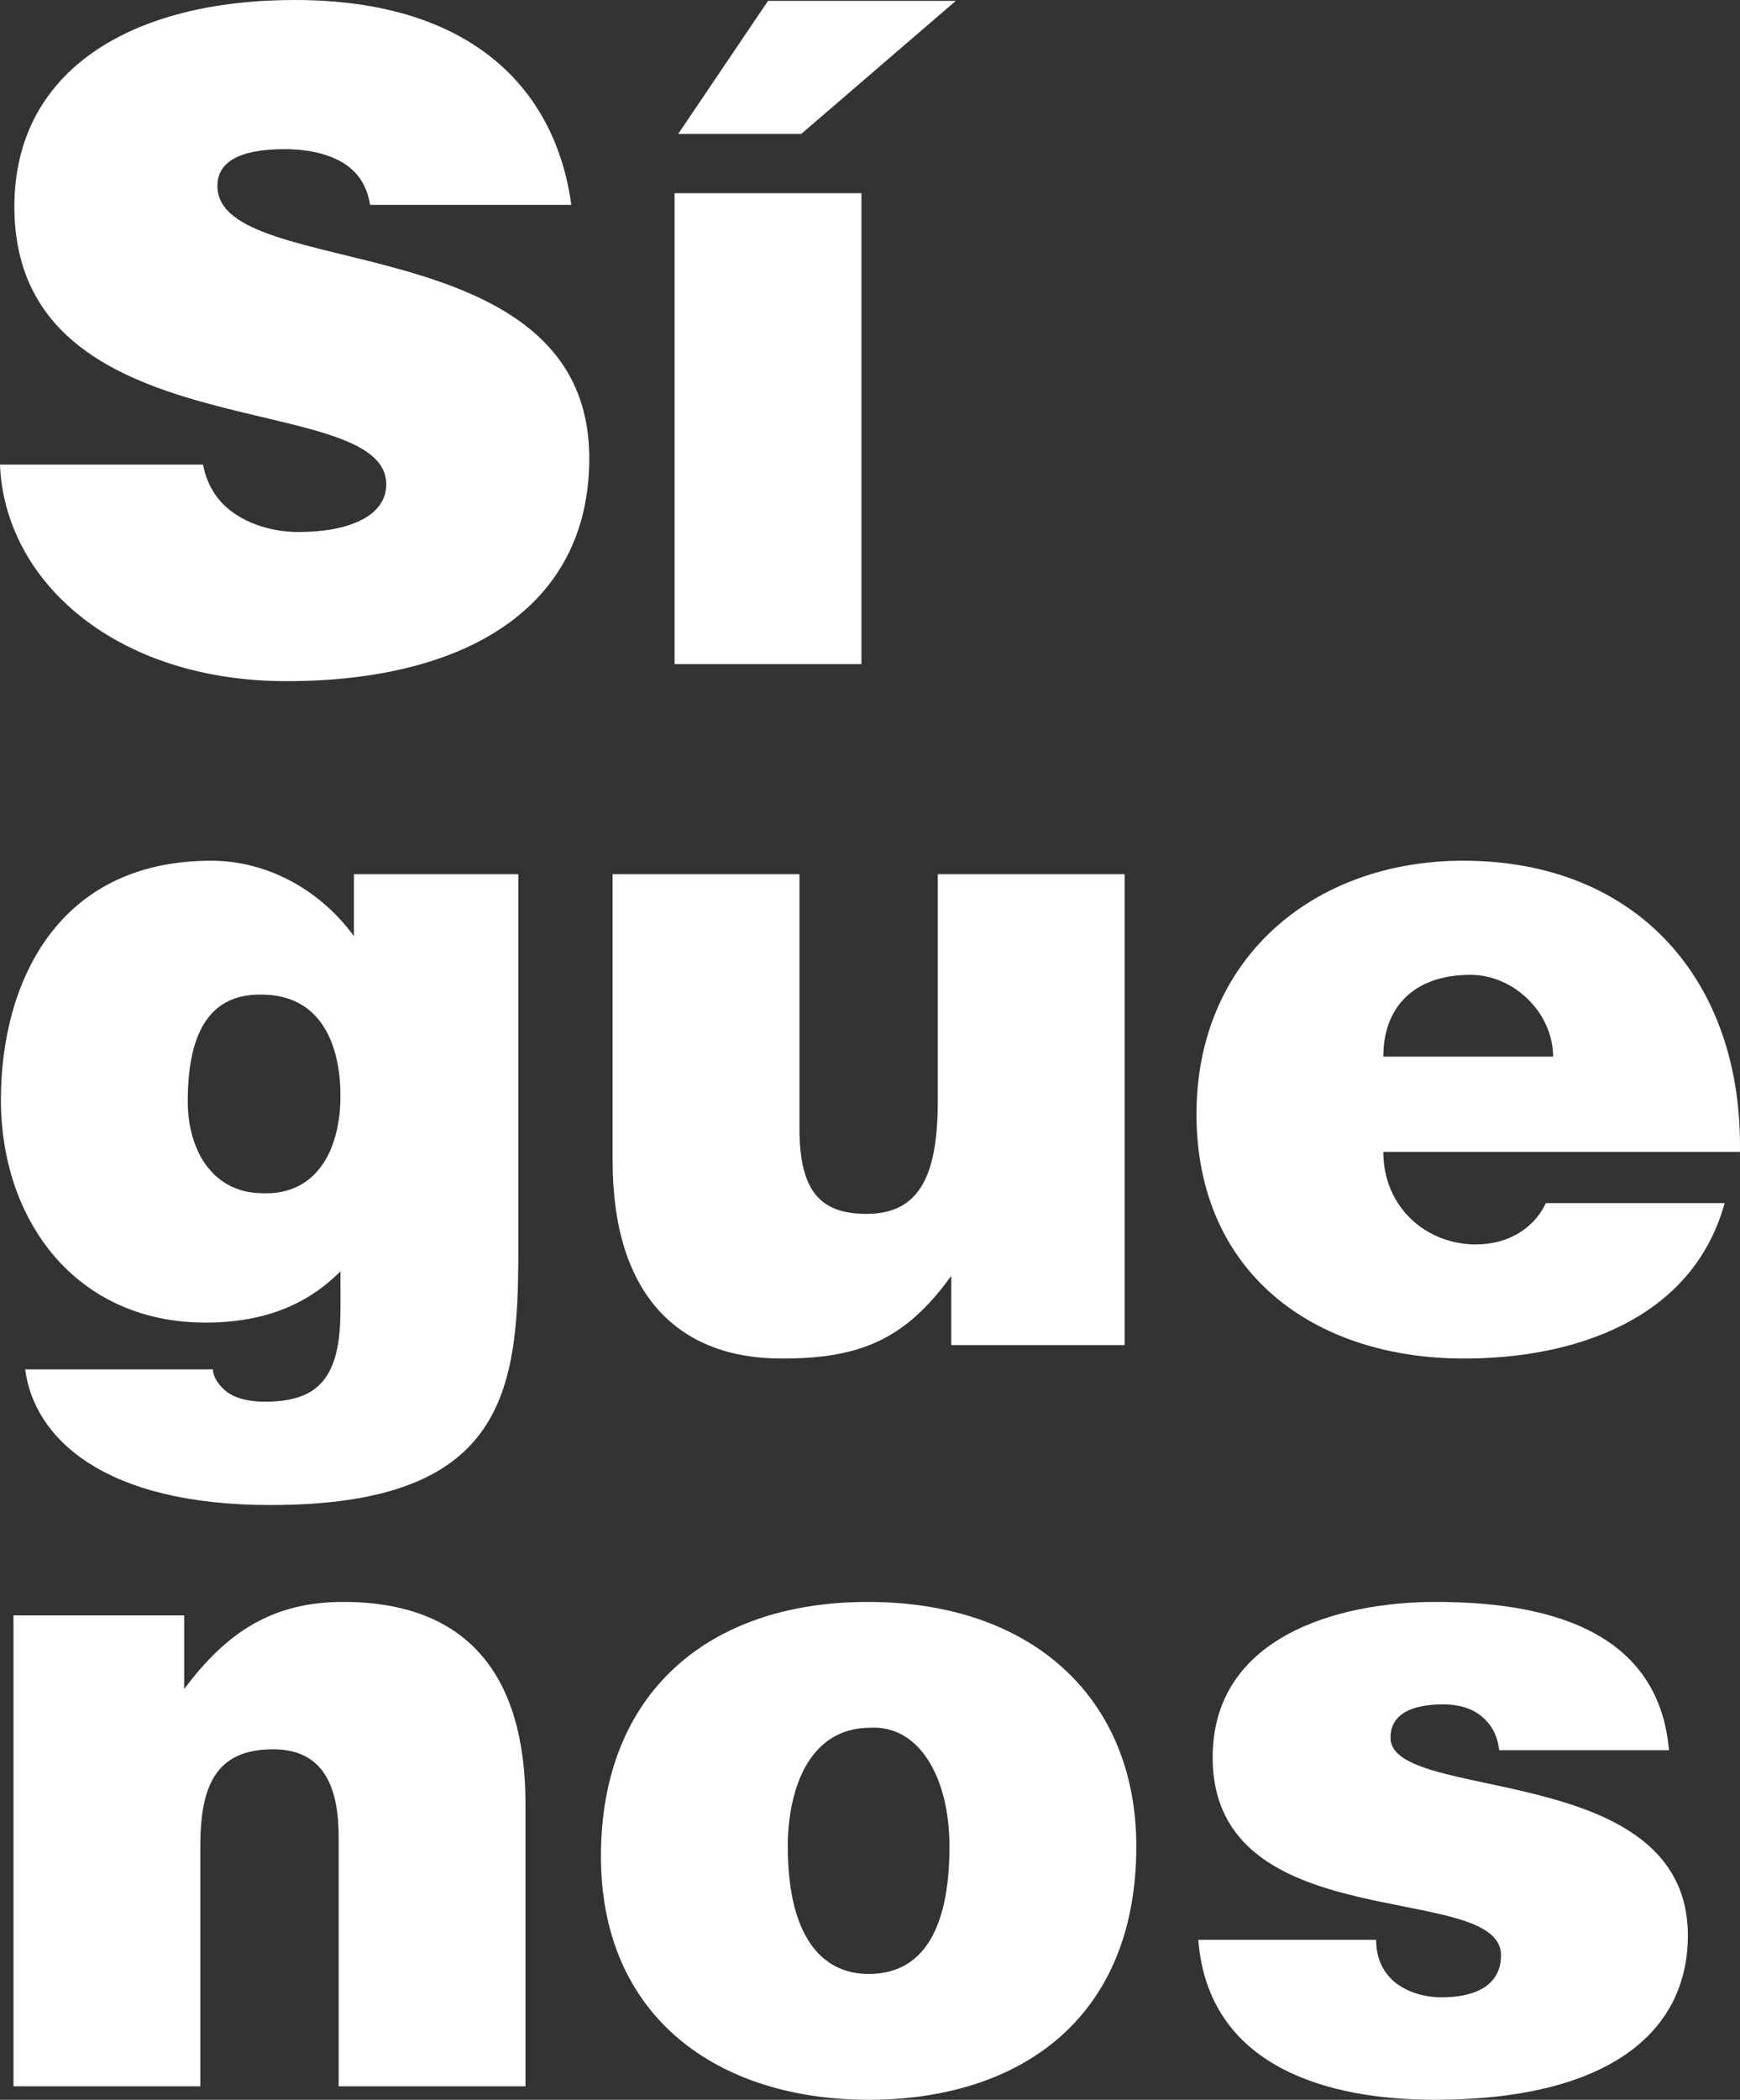
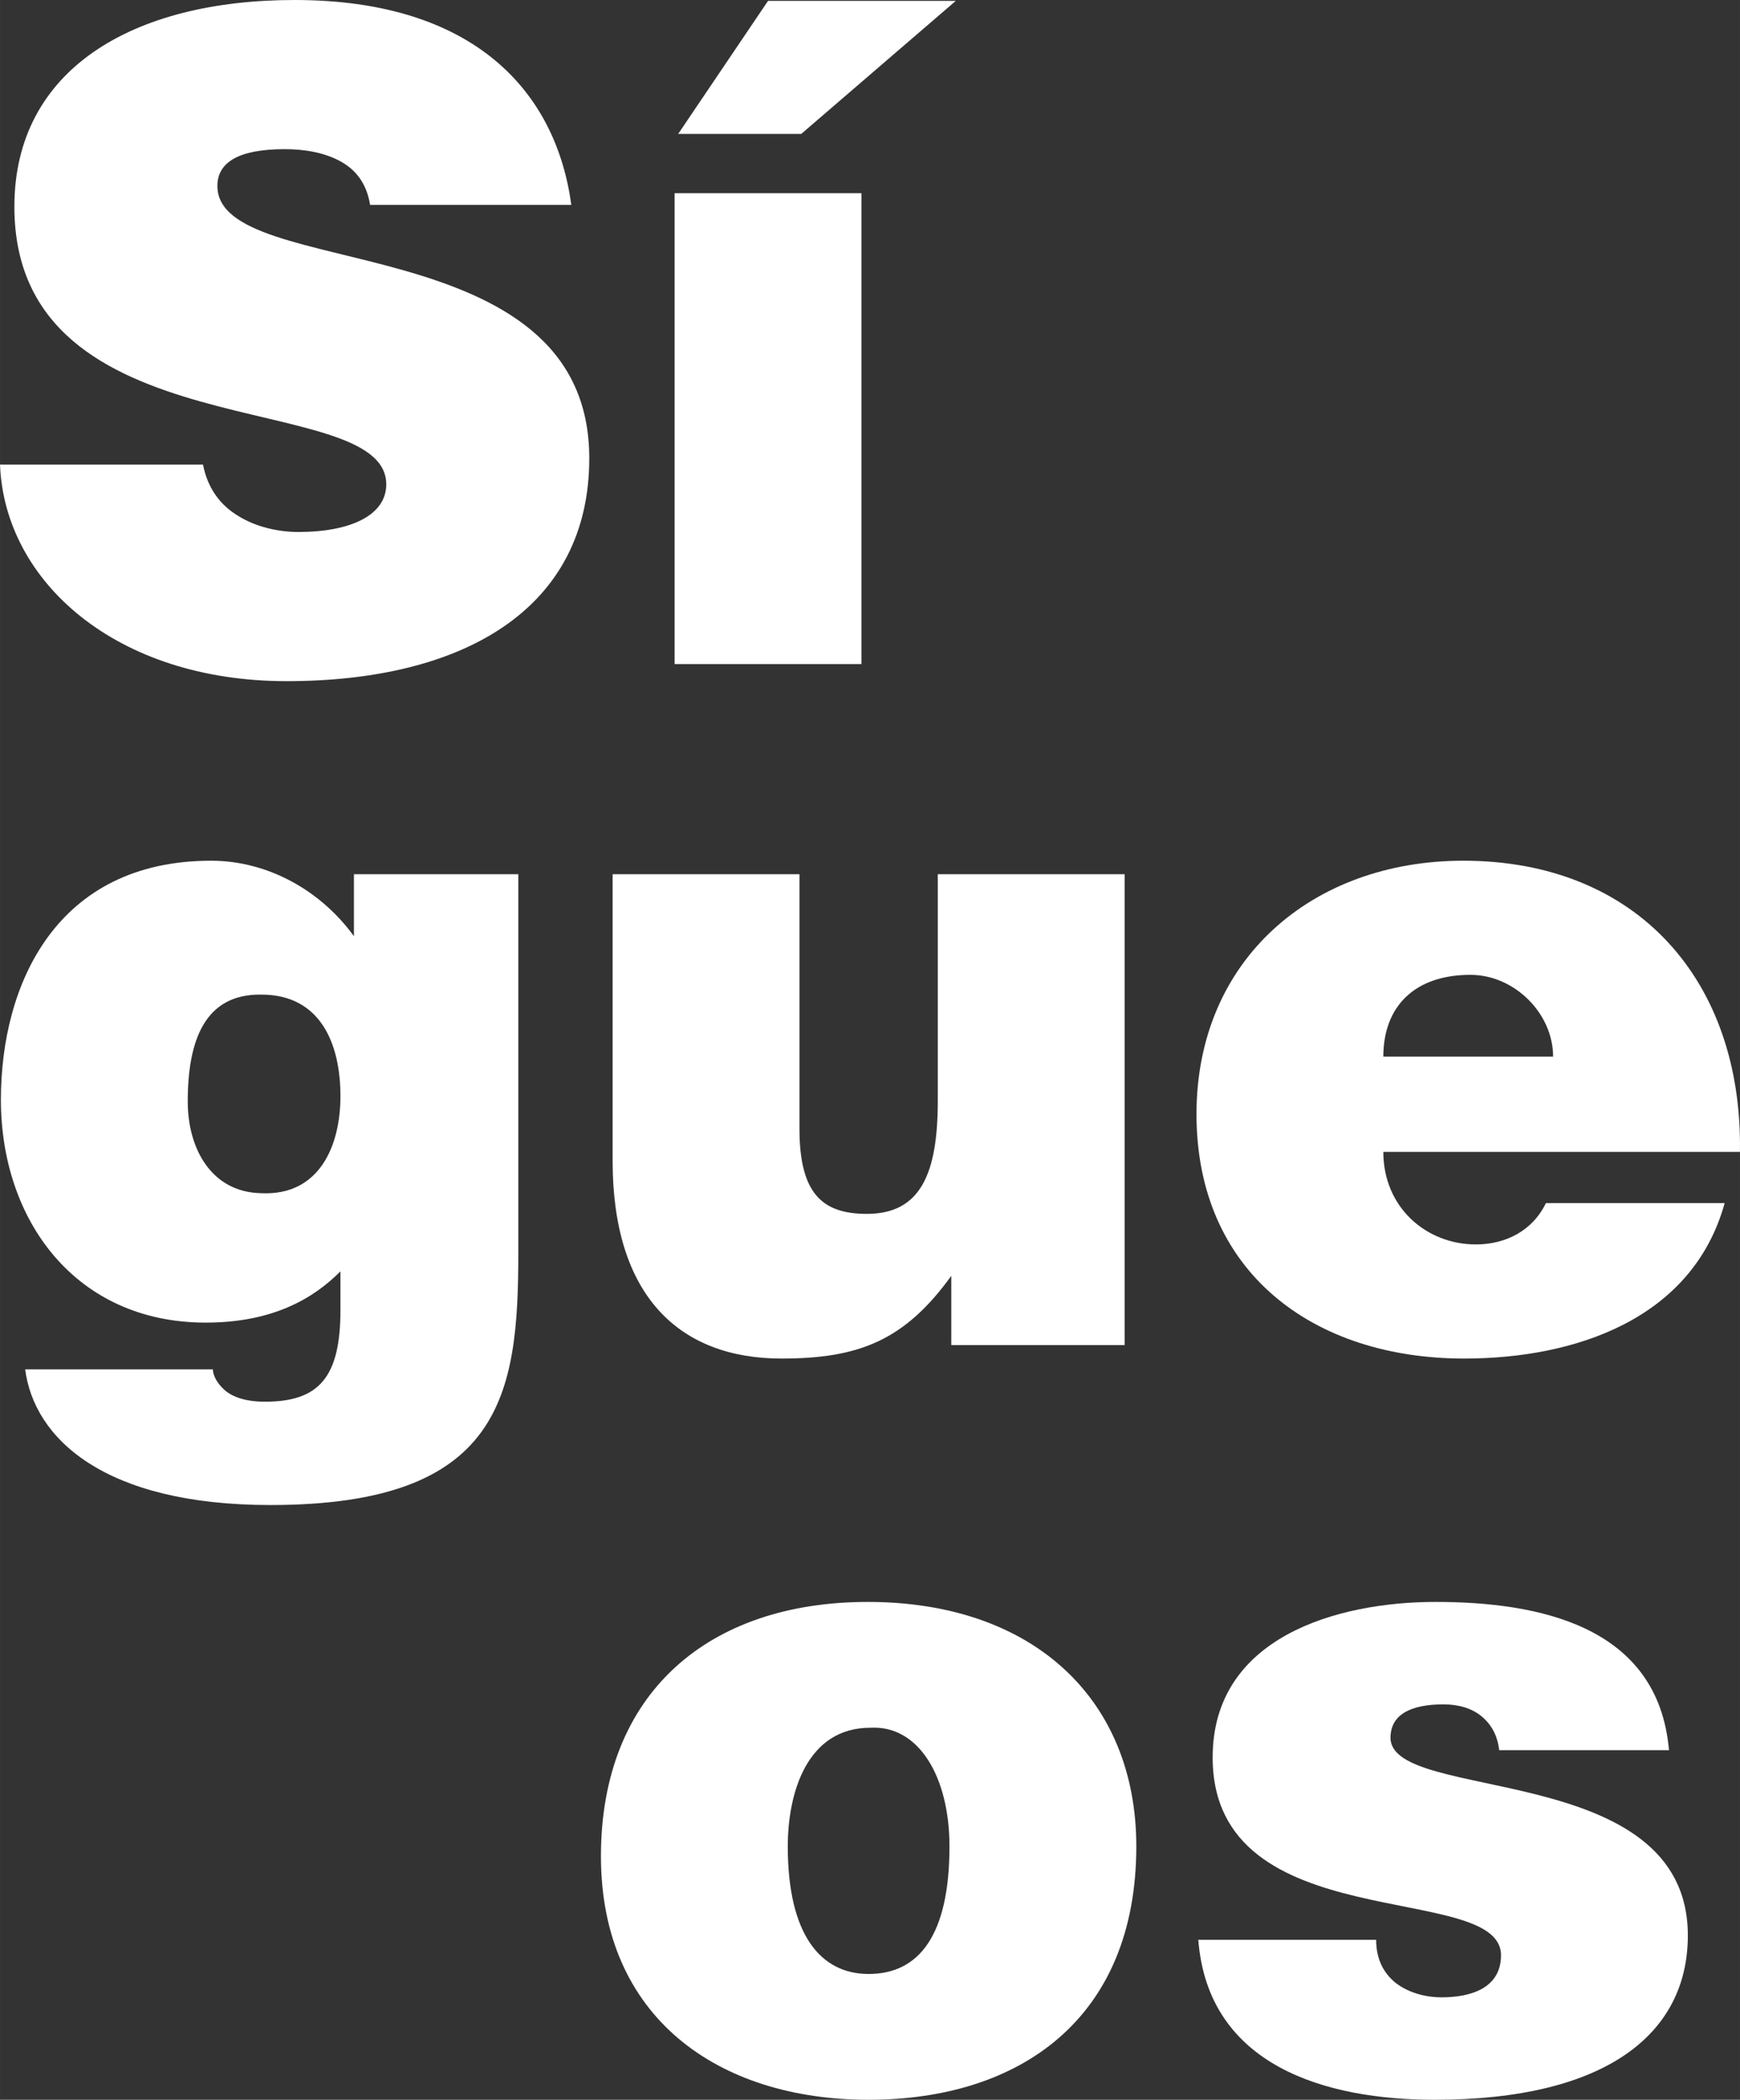
<svg xmlns="http://www.w3.org/2000/svg" xml:space="preserve" width="137.635mm" height="166.025mm" version="1.1" style="shape-rendering:geometricPrecision; text-rendering:geometricPrecision; image-rendering:optimizeQuality; fill-rule:evenodd; clip-rule:evenodd" viewBox="0 0 13742.57 16577.35">
  <rect x="0" y="0" width="13742.57" height="16577.35" fill="#333333" stroke="none" />
  <defs>
    <style type="text/css">
   
    .fil0 {fill:white;fill-rule:nonzero}
   
  </style>
  </defs>
  <g id="Capa_x0020_1">
    <path class="fil0" d="M4512.13 1617.56c-120.62,-893.91 -766.23,-1617.56 -2185.13,-1617.56 -1277.04,0 -2213.5,546.28 -2213.5,1631.75 0,1951.01 2937.15,1418.91 2937.15,2192.21 0,241.22 -276.69,376.02 -695.26,376.02 -163.16,0 -340.52,-42.58 -475.35,-127.72 -141.87,-85.12 -241.22,-219.92 -276.69,-404.39l-1603.35 0c35.47,922.3 915.2,1709.78 2263.17,1709.78 1404.72,0 2390.89,-574.65 2390.89,-1759.47 0,-1858.78 -2937.15,-1383.44 -2937.15,-2149.66 0,-184.47 163.16,-290.88 532.1,-290.88 163.18,0 312.17,28.37 432.77,92.22 120.62,63.86 212.84,170.26 241.22,347.63l1589.19 0 -0.07 0.06z" />
    <path id="_1" class="fil0" d="M6803.67 5242.88l0 -3717.55 -1475.67 0 0 3717.55 1475.67 0zm-1447.28 -4185.79l971.95 0 1220.29 -1049.99 -1482.77 0 -709.44 1049.99 -0.03 0z" />
    <path id="_2" class="fil0" d="M2064.51 7852.25c468.24,0 624.32,390.21 624.32,801.69 0,397.31 -170.26,787.51 -624.32,766.23 -397.31,-7.08 -581.76,-354.73 -581.76,-723.65 0,-482.43 134.8,-851.34 581.76,-844.27zm-1865.86 2958.43c70.93,546.28 624.32,1071.28 1936.83,1071.28 1830.4,0 1958.09,-872.62 1958.09,-1986.48l0 -2993.9 -1298.3 0 0 489.53c-262.51,-361.81 -681.07,-595.93 -1128.04,-595.93 -1220.26,0 -1660.14,971.95 -1660.14,1887.15 0,950.67 588.85,1759.47 1617.56,1759.47 532.1,0 851.34,-191.55 1064.17,-404.39l0 305.06c0,532.1 -170.26,723.65 -595.95,723.65 -148.97,0 -255.41,-35.47 -319.26,-92.22 -63.86,-56.75 -92.22,-120.62 -92.22,-163.16l-1482.77 0 0.02 -0.05z" />
    <path id="_3" class="fil0" d="M8882.39 6901.59l-1475.67 0 0 1787.82c0,574.65 -134.8,893.91 -560.47,893.91 -354.73,0 -532.1,-163.16 -532.1,-673.98l0 -2007.77 -1475.67 0 0 2263.17c0,1064.17 524.99,1560.81 1333.76,1560.81 610.14,0 971.95,-141.89 1340.87,-652.69l0 546.28 1369.23 0 0 -3717.55 0.04 -0.01z" />
    <path id="_4" class="fil0" d="M10925.62 8341.78c0,-397.31 248.3,-645.61 688.18,-645.61 347.63,0 652.69,305.06 652.69,645.61l-1340.87 0zm2816.54 752.02c21.29,-1347.97 -808.77,-2298.64 -2185.13,-2298.64 -1191.89,0 -2107.09,780.4 -2107.09,2000.66 0,1248.64 922.3,1929.73 2114.17,1929.73 865.54,0 1802.03,-305.06 2057.41,-1227.36l-1411.8 0c-106.43,219.94 -319.26,326.34 -553.39,326.34 -390.21,0 -730.73,-290.88 -730.73,-730.75l2816.53 0 0.03 0.02z" />
-     <path id="_5" class="fil0" d="M106.42 16470.94l1475.67 0 0 -1894.26c0,-475.35 120.62,-766.23 574.65,-766.23 418.59,0 517.92,326.34 517.92,695.26l0 1965.19 1475.67 0 0 -2227.7c0,-1021.61 -461.14,-1596.27 -1440.19,-1596.27 -560.47,0 -922.3,241.22 -1255.72,688.18l0 -581.76 -1347.97 0 0 3717.55 -0.02 0.03z" />
    <path id="_6" class="fil0" d="M6874.63 13640.21c383.1,-21.29 624.32,390.21 624.32,936.49 0,702.36 -241.22,1007.45 -638.51,1007.45 -376,0 -638.51,-305.06 -638.51,-1007.45 0,-418.56 148.97,-936.49 652.69,-936.49l0.01 0zm-2128.38 1014.53c0,1269.93 922.3,1922.62 2114.17,1922.62 1191.89,0 2114.17,-638.51 2114.17,-2000.66 0,-1156.4 -808.77,-1929.73 -2121.28,-1929.73 -1255.75,0 -2107.09,716.55 -2107.09,2007.77l0.03 0z" />
    <path id="_7" class="fil0" d="M9464.14 15314.52c78.04,1000.34 1014.53,1262.83 1865.86,1262.83 1362.16,0 2000.66,-524.99 2000.66,-1297.12 0,-1390.52 -2348.29,-1041.72 -2348.29,-1560.81 0,-185.65 163.16,-263.69 418.59,-263.69 113.51,0 219.92,28.37 297.96,92.22 78.04,63.86 127.72,149 141.89,269.59l1340.87 0c-85.14,-986.13 -1035.82,-1170.61 -1844.58,-1170.61 -773.3,0 -1759.47,276.69 -1759.47,1227.36 0,1441.37 2277.36,967.23 2277.36,1561.99 0,261.31 -241.22,332.27 -468.24,332.27 -141.89,0 -269.59,-42.58 -361.84,-112.33 -99.33,-79.24 -156.08,-192.73 -156.08,-341.73l-1404.72 0 0.02 0.02z" />
  </g>
</svg>